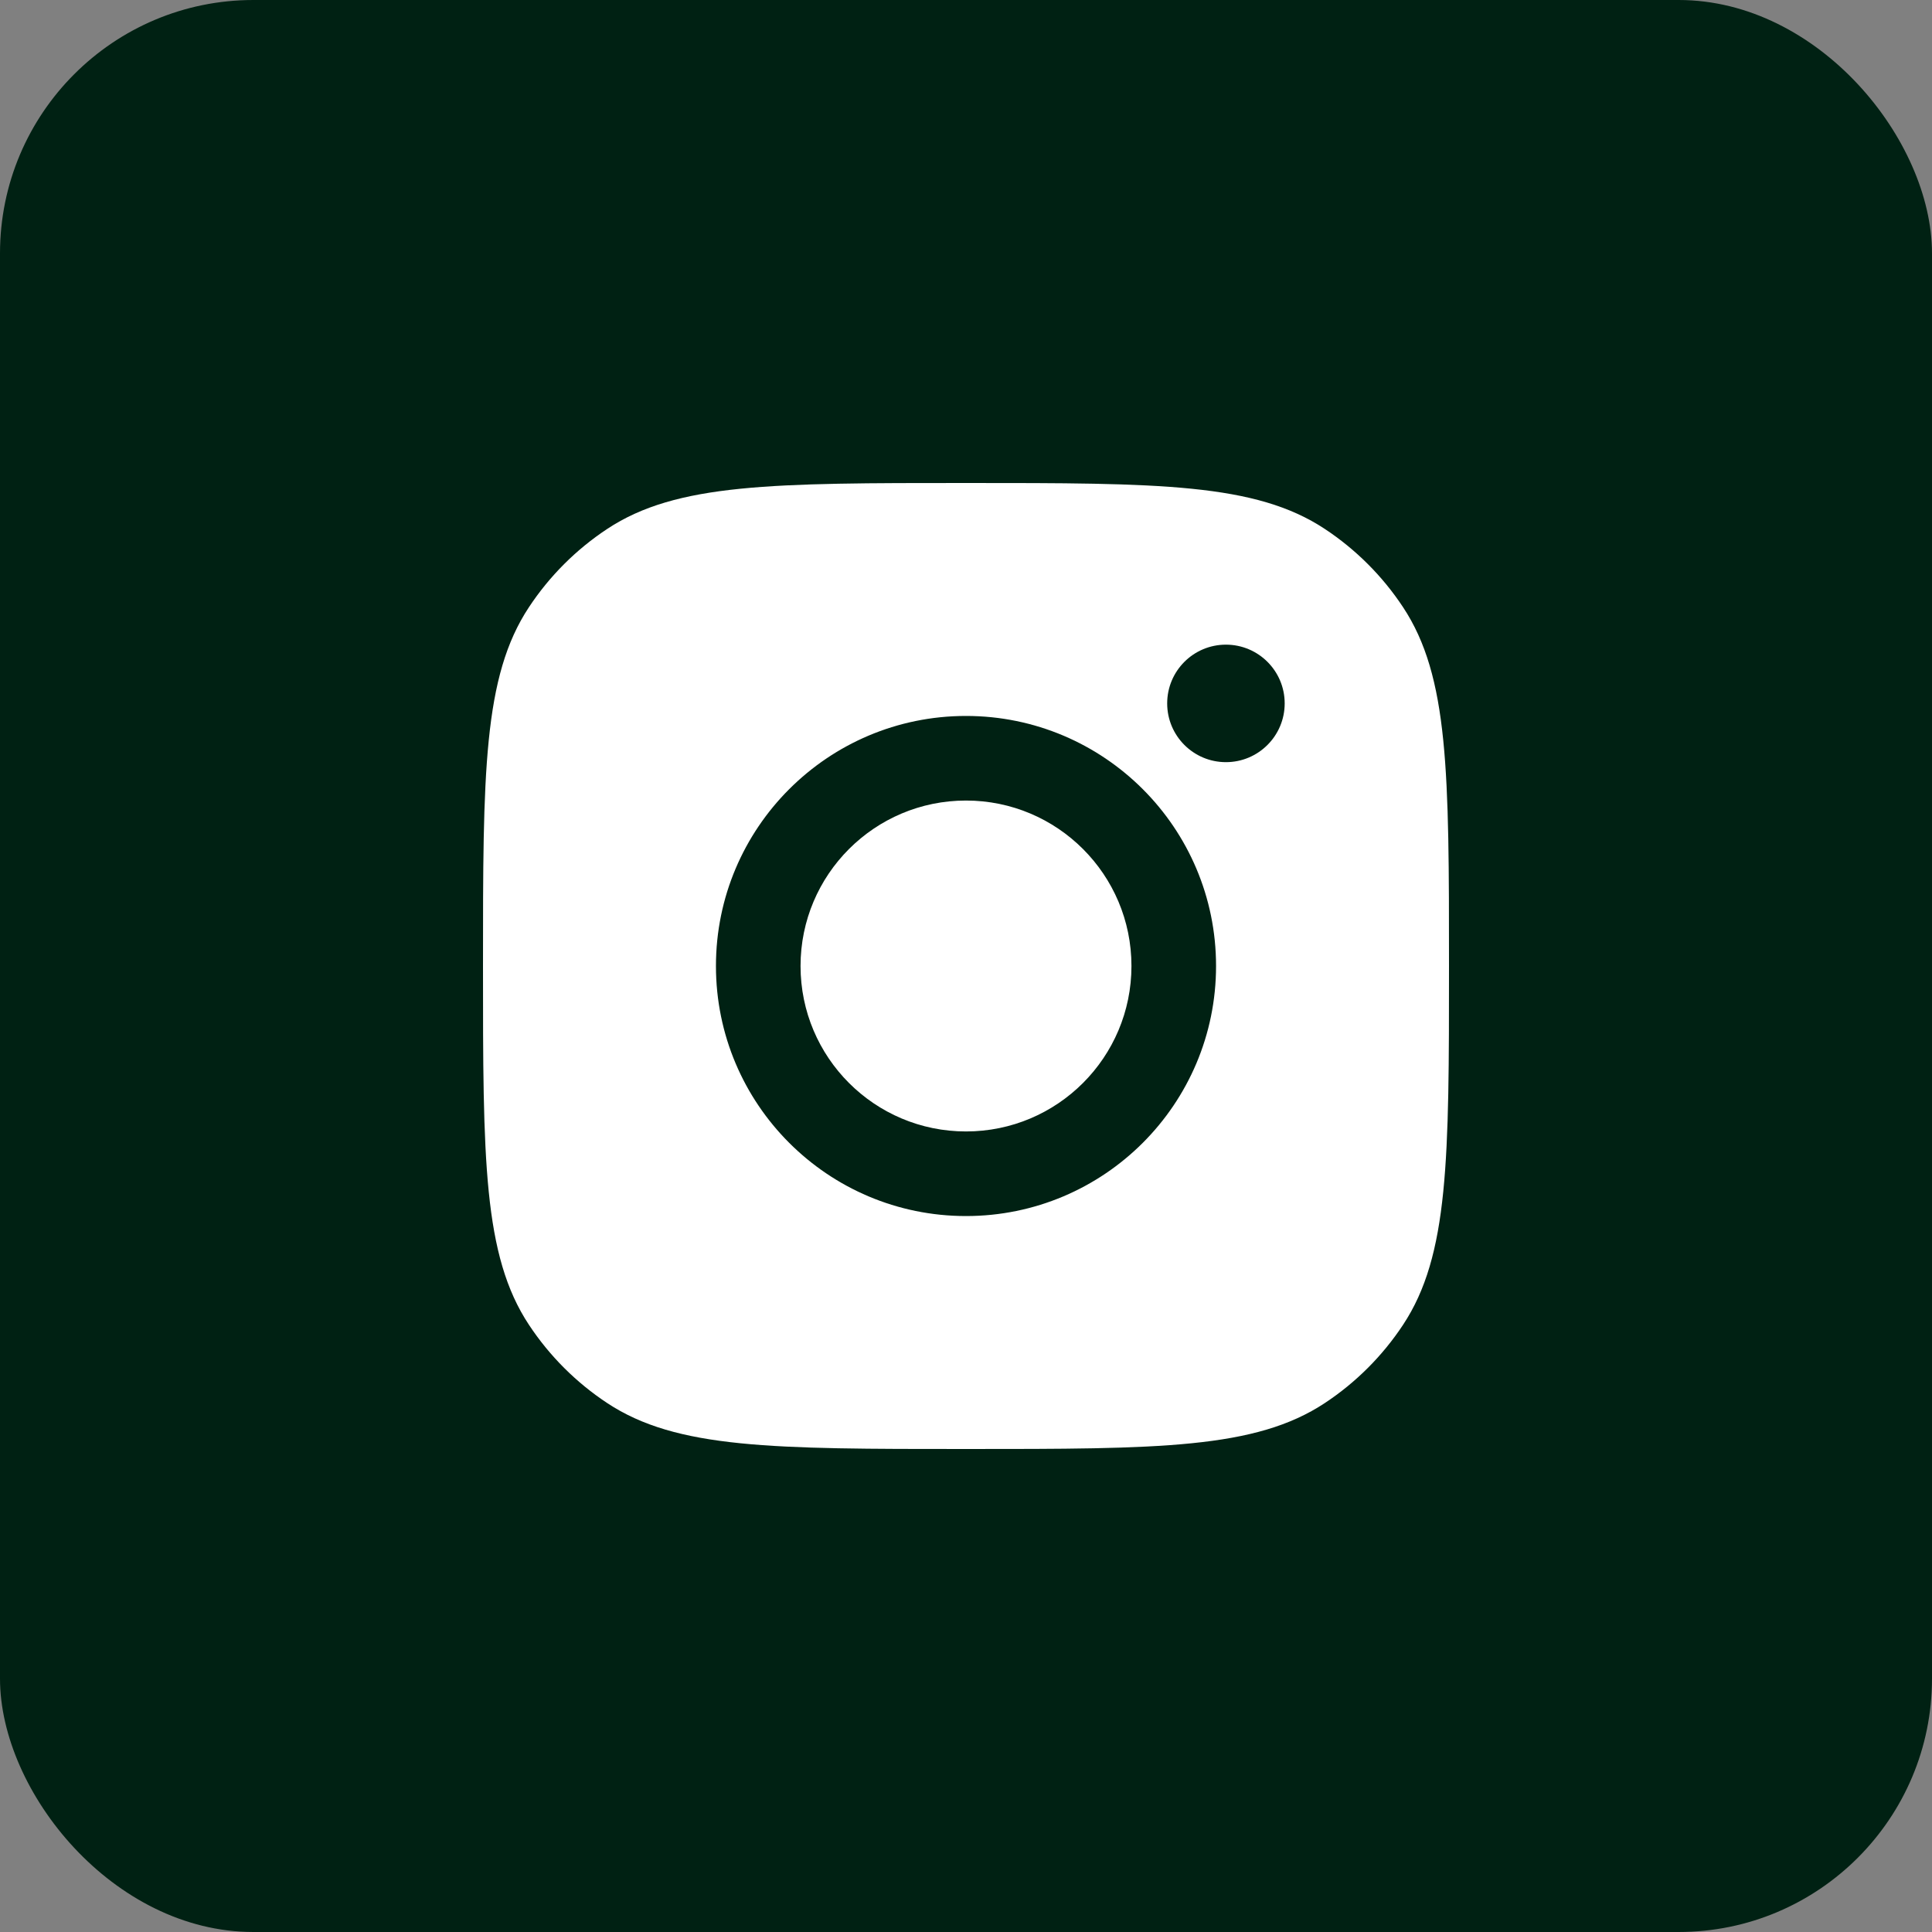
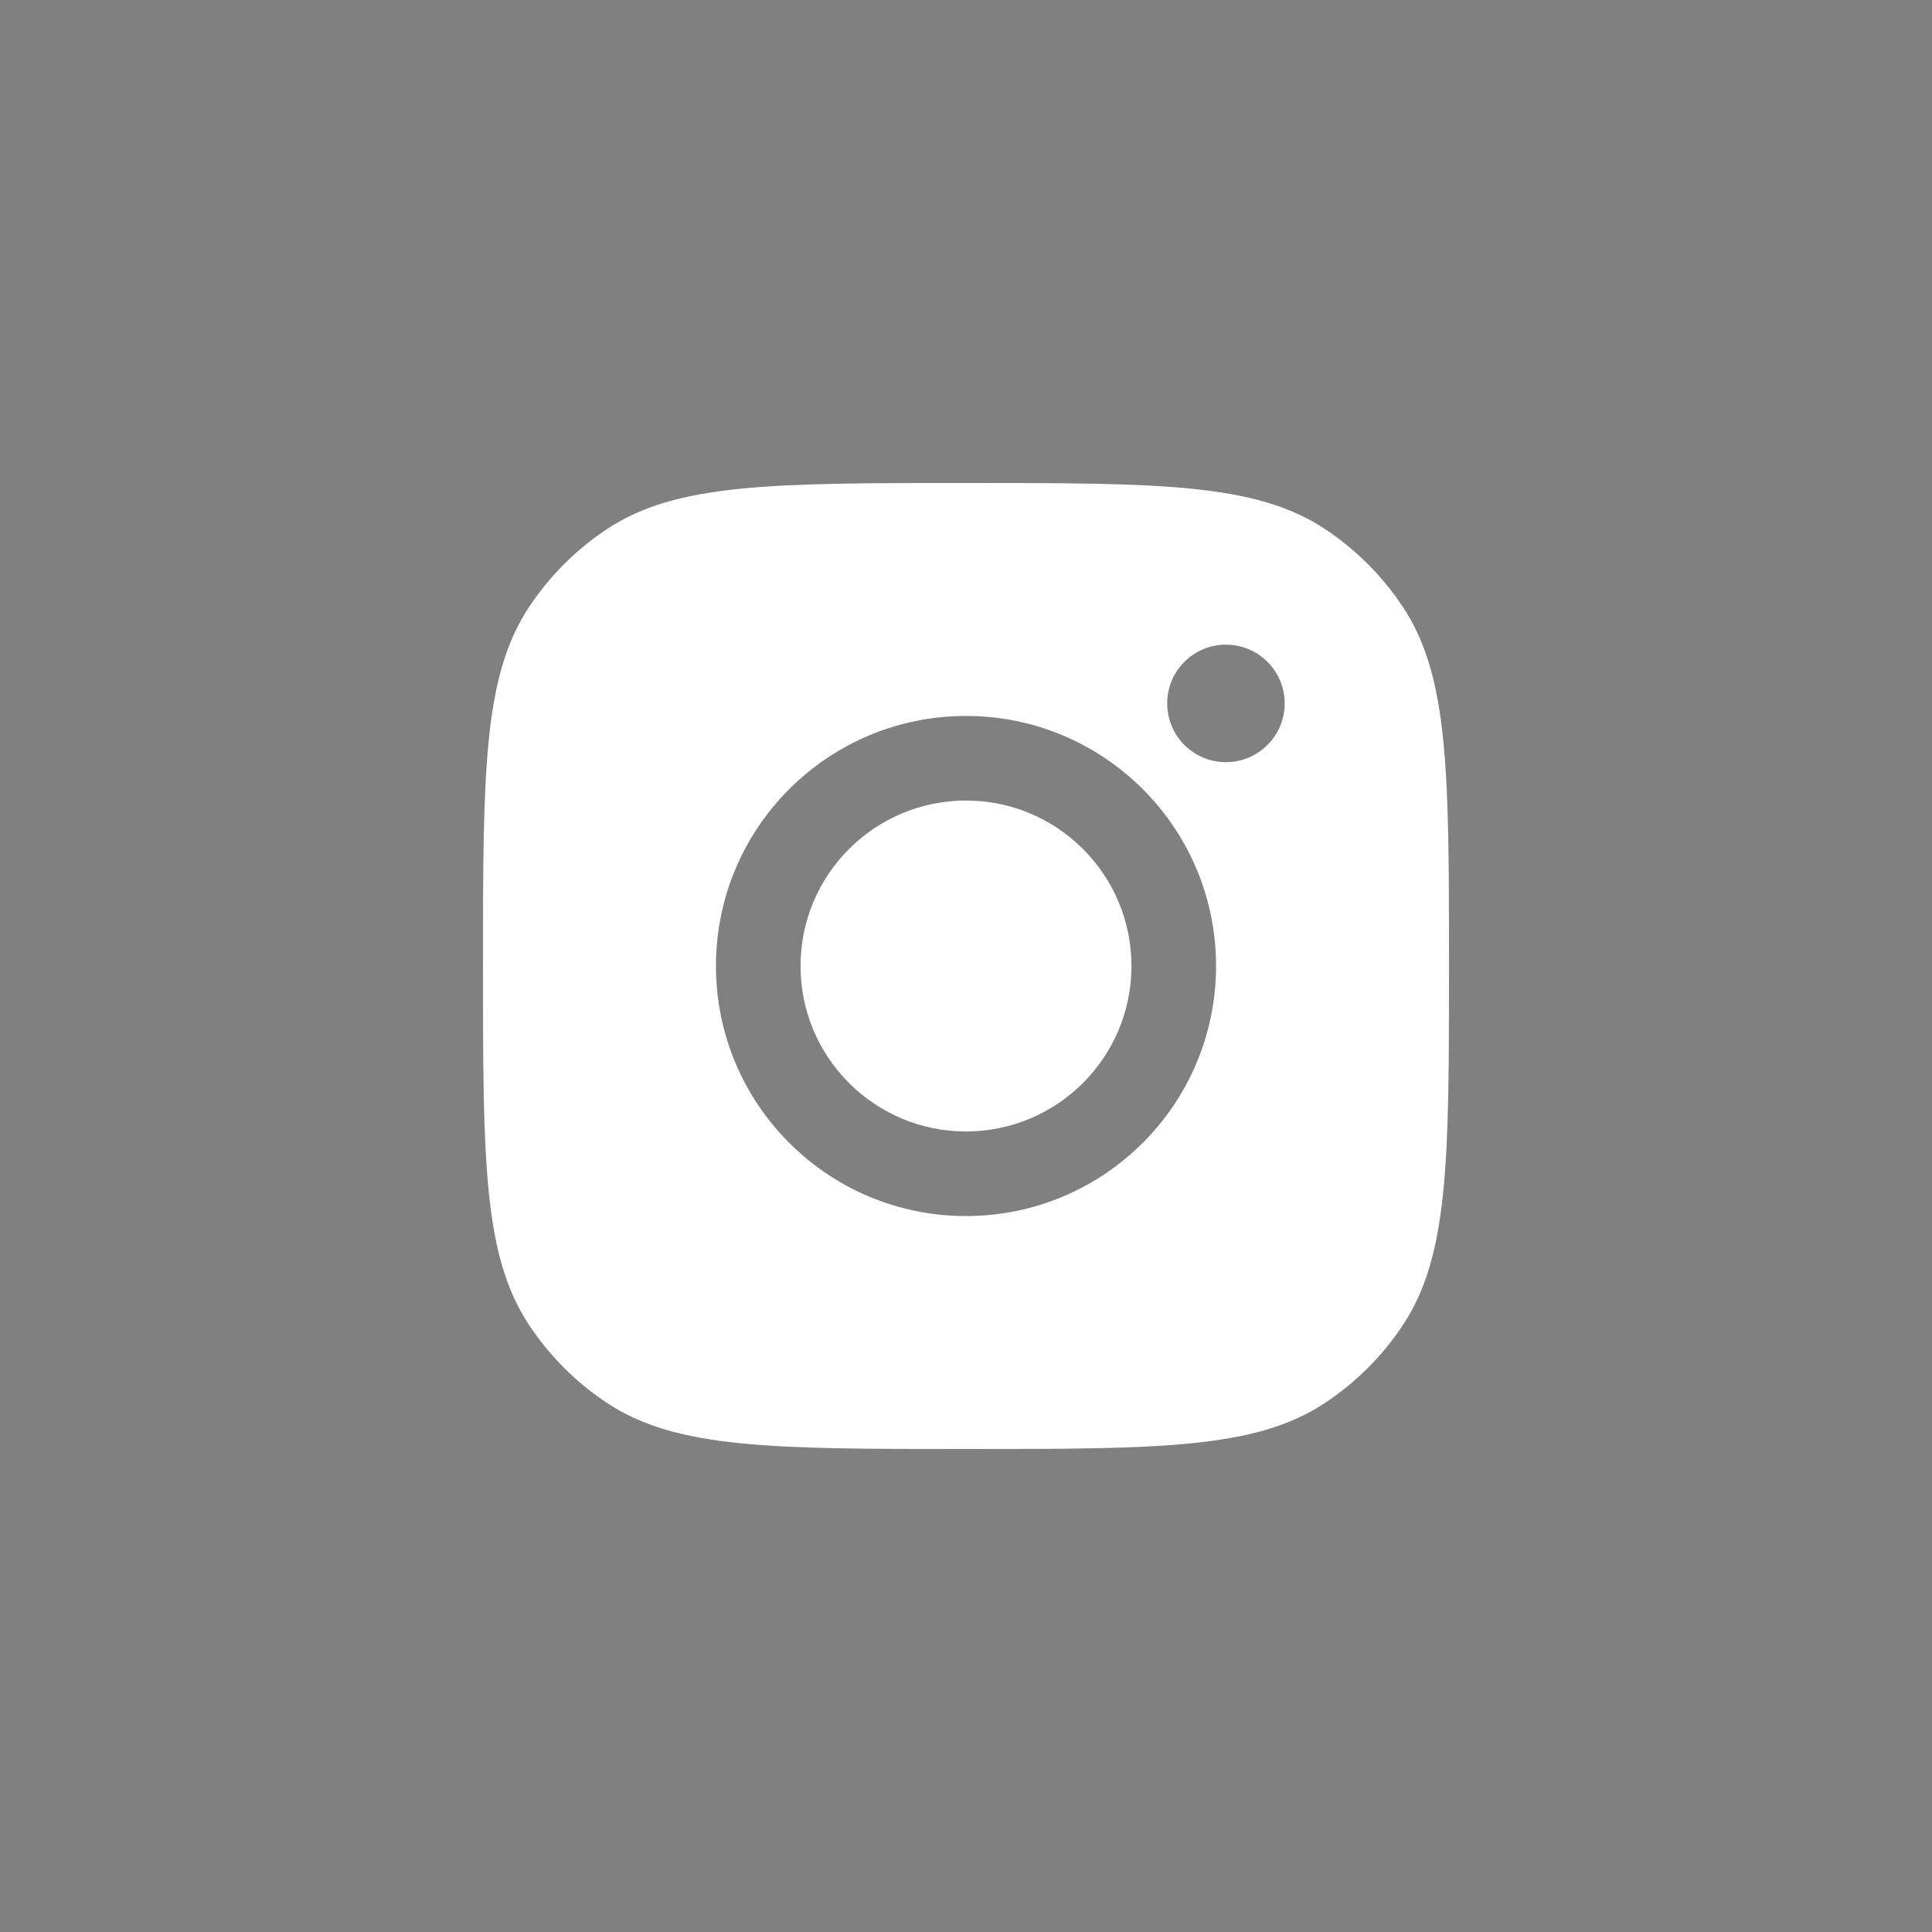
<svg xmlns="http://www.w3.org/2000/svg" width="61" height="61" viewBox="0 0 61 61" fill="none">
  <rect x="0" y="0" width="61" height="61" fill="#808080" stroke="none" />
-   <rect width="61" height="61" rx="8" fill="#002113" />
  <path fill-rule="evenodd" clip-rule="evenodd" d="M15.25 30.5C15.25 24.408 15.25 21.362 16.702 19.169C17.35 18.189 18.189 17.35 19.169 16.702C21.362 15.25 24.408 15.25 30.5 15.25C36.592 15.25 39.638 15.25 41.831 16.702C42.811 17.35 43.65 18.189 44.298 19.169C45.75 21.362 45.75 24.408 45.75 30.5C45.75 36.592 45.75 39.638 44.298 41.831C43.65 42.811 42.811 43.65 41.831 44.298C39.638 45.75 36.592 45.75 30.5 45.75C24.408 45.75 21.362 45.75 19.169 44.298C18.189 43.65 17.35 42.811 16.702 41.831C15.25 39.638 15.25 36.592 15.25 30.5ZM38.395 30.5C38.395 34.861 34.86 38.395 30.5 38.395C26.139 38.395 22.605 34.861 22.605 30.5C22.605 26.14 26.139 22.605 30.5 22.605C34.86 22.605 38.395 26.14 38.395 30.5ZM30.5 35.724C33.385 35.724 35.724 33.386 35.724 30.5C35.724 27.615 33.385 25.276 30.5 25.276C27.615 25.276 25.276 27.615 25.276 30.5C25.276 33.386 27.615 35.724 30.5 35.724ZM38.707 24.064C39.731 24.064 40.562 23.233 40.562 22.209C40.562 21.184 39.731 20.354 38.707 20.354C37.682 20.354 36.852 21.184 36.852 22.209C36.852 23.233 37.682 24.064 38.707 24.064Z" fill="white" />
</svg>